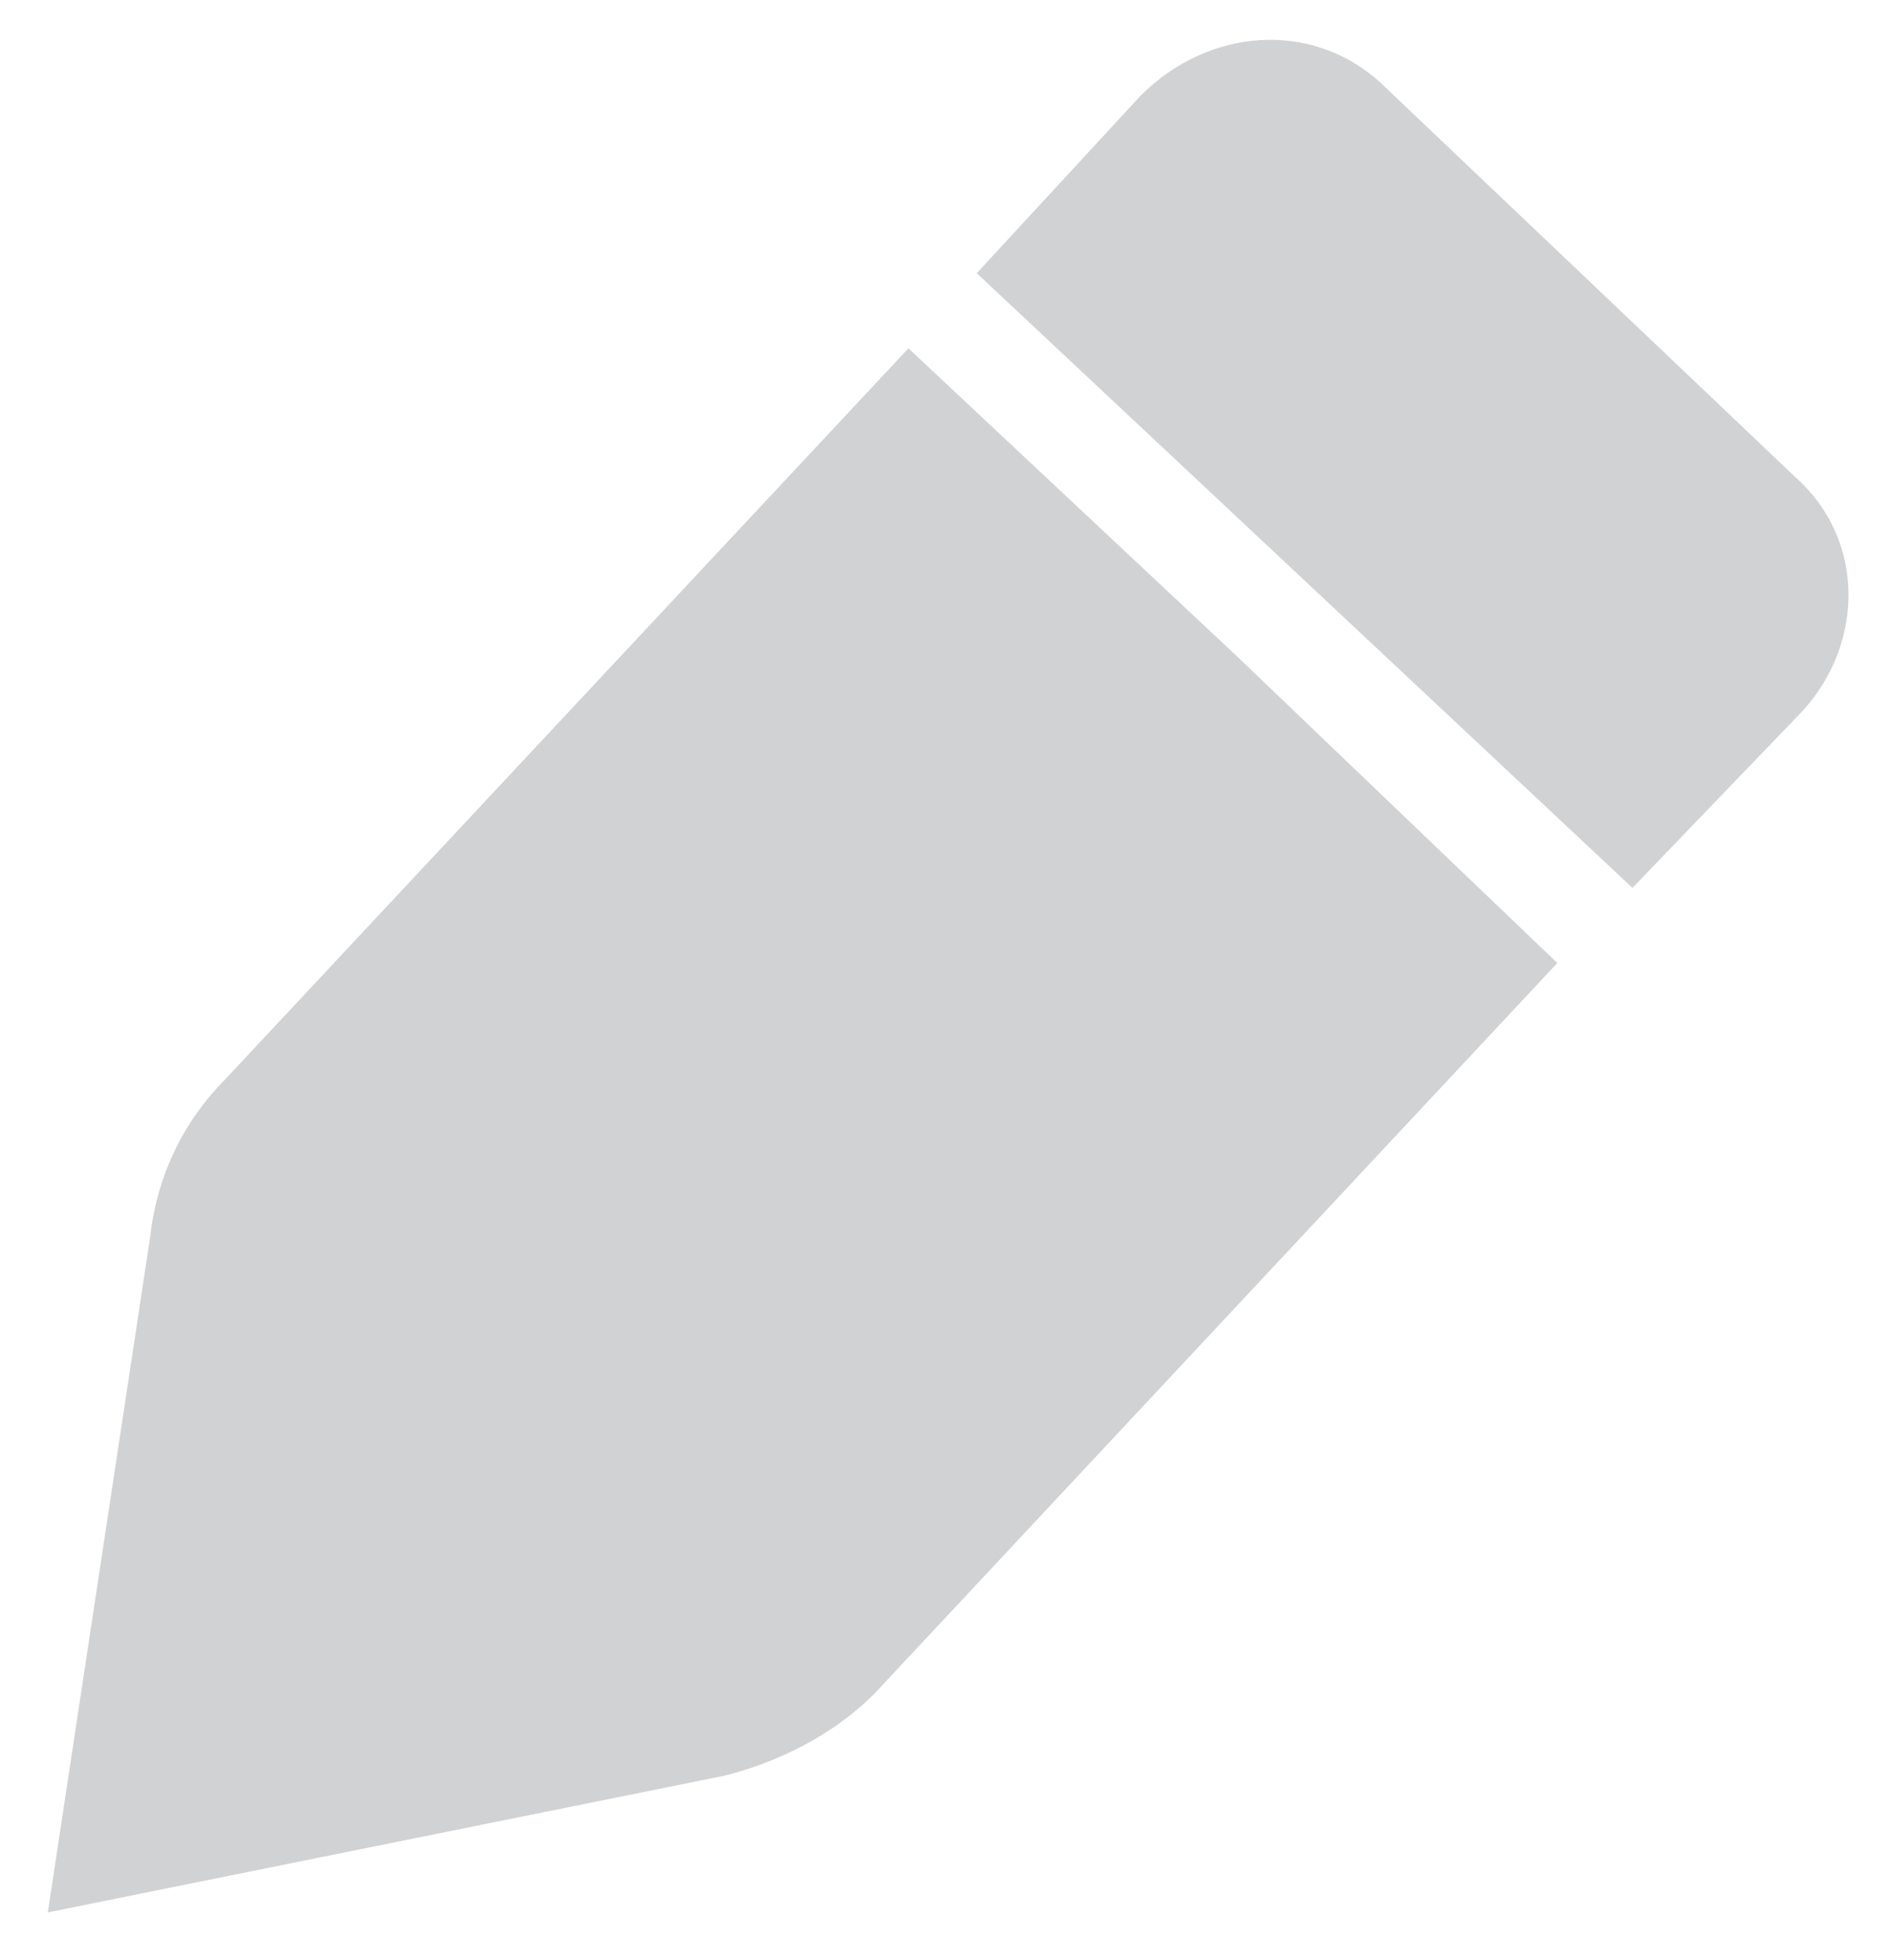
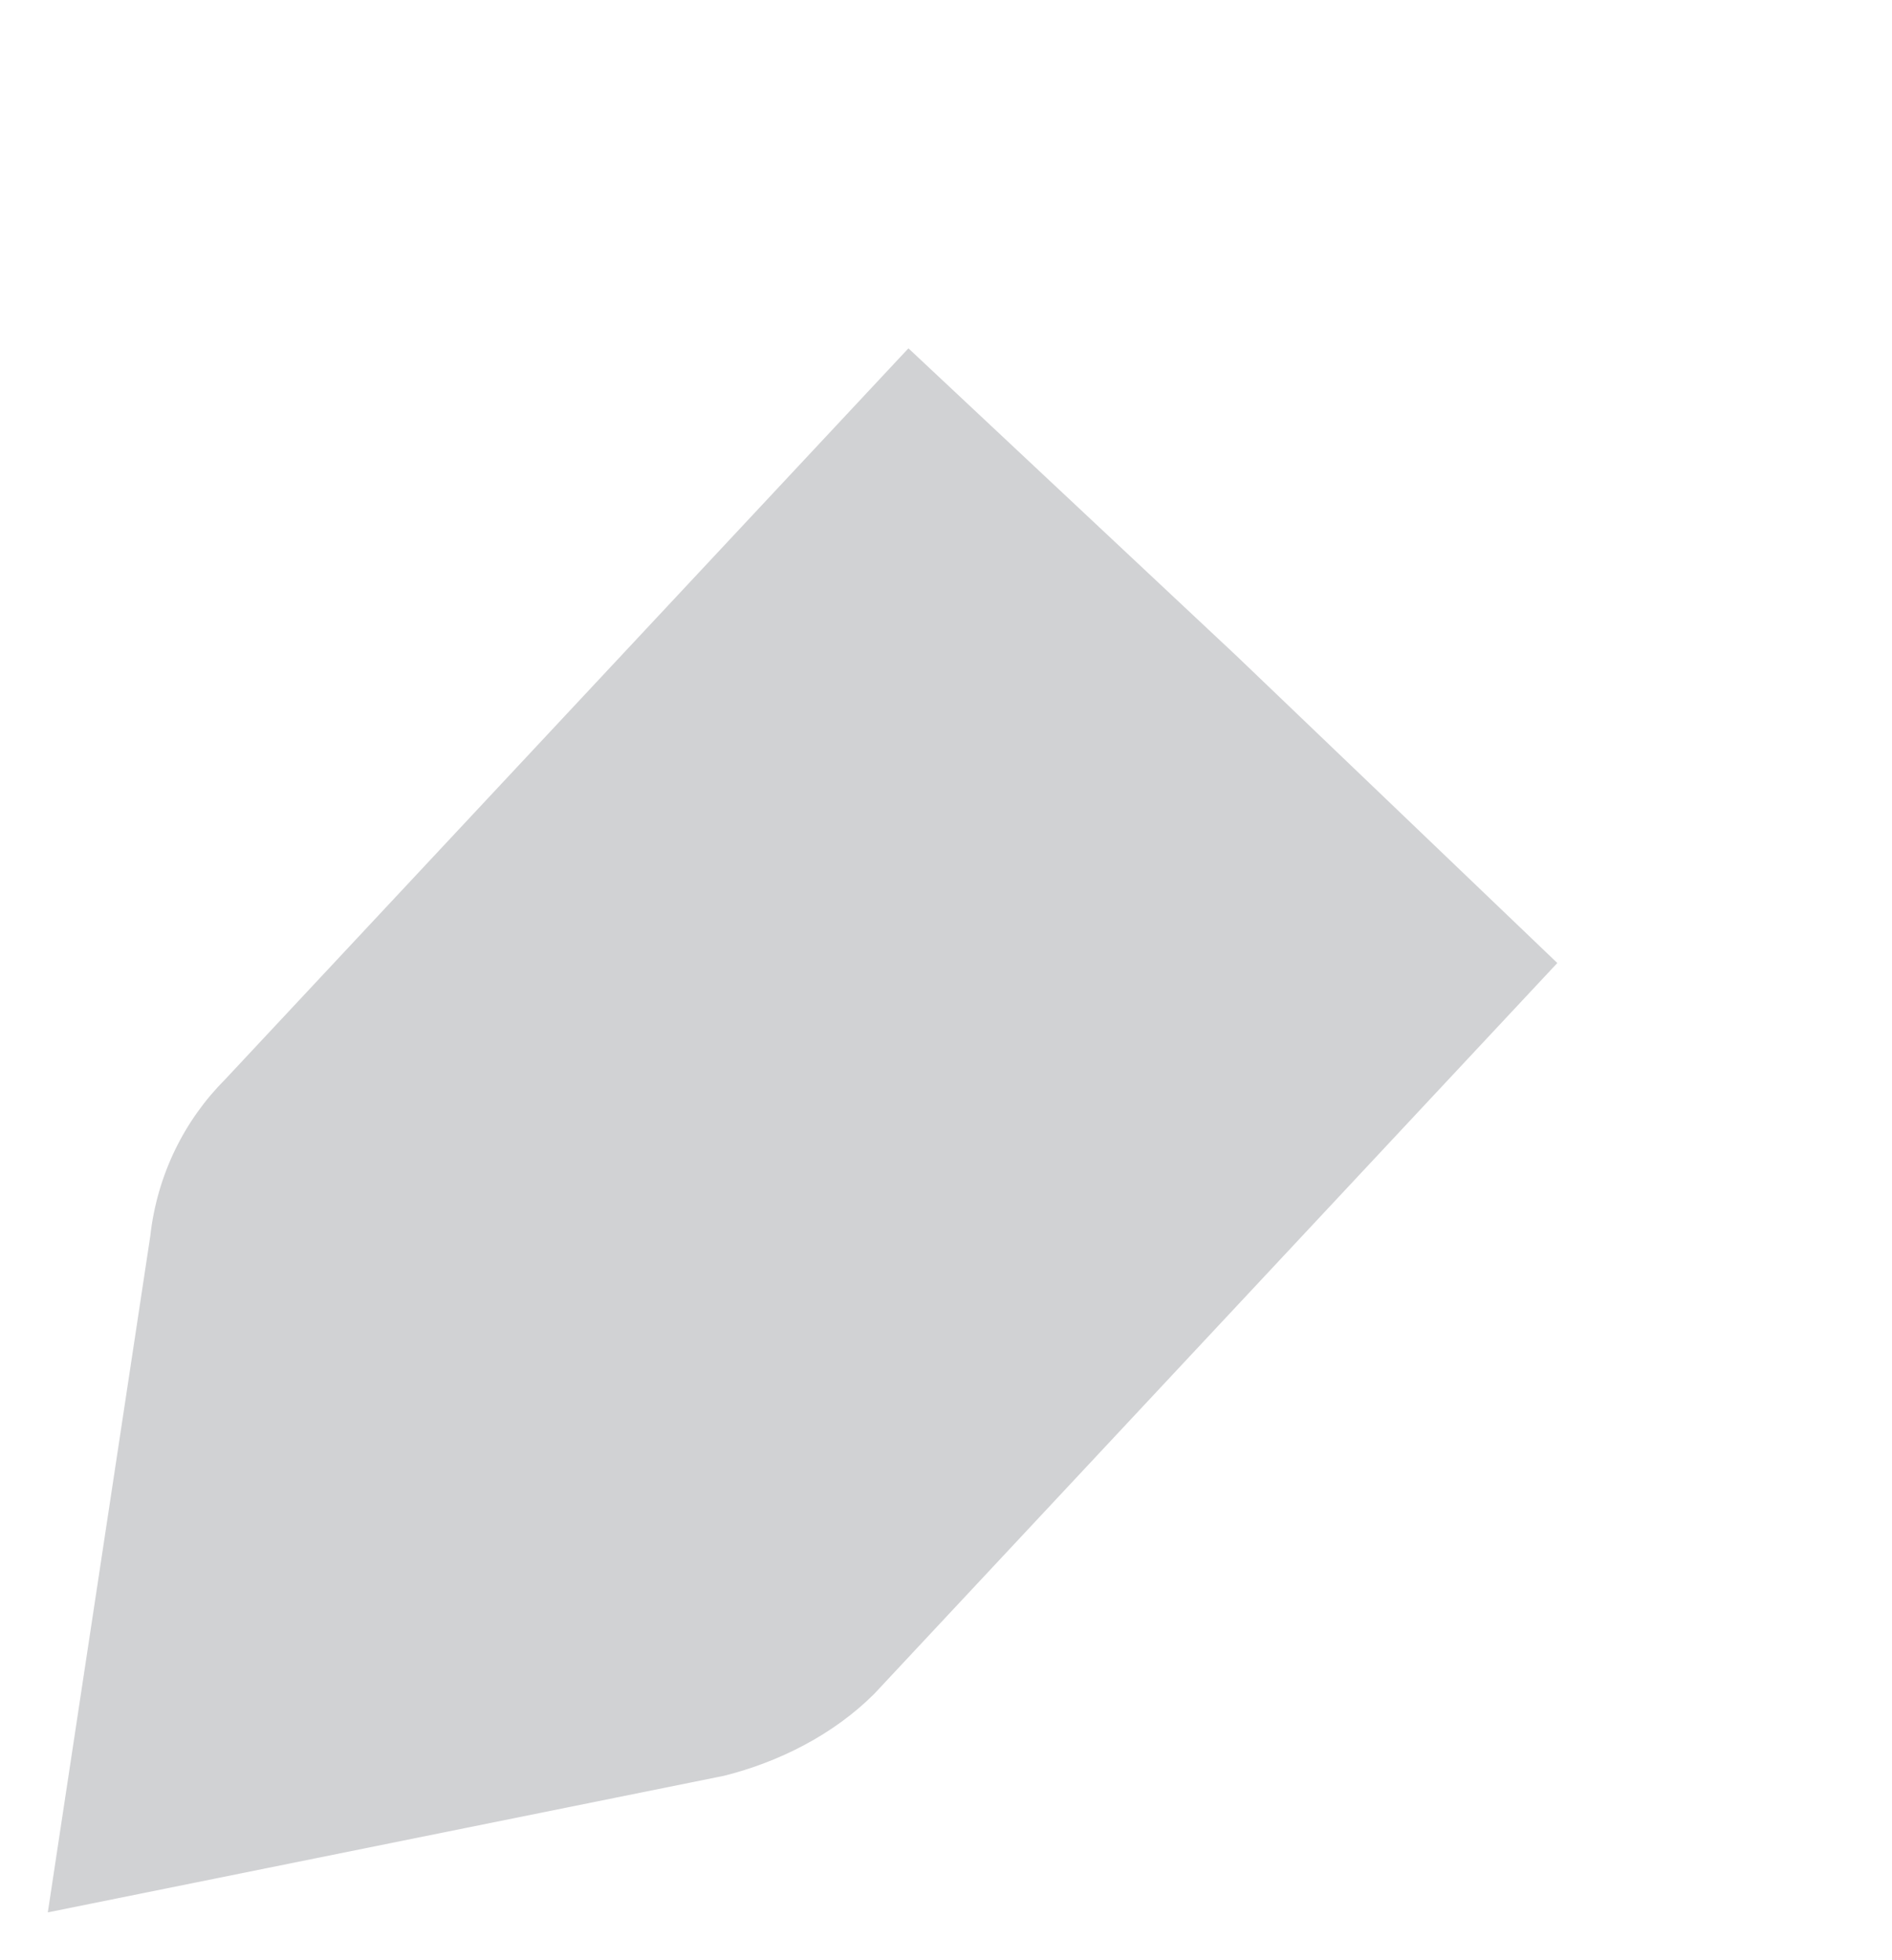
<svg xmlns="http://www.w3.org/2000/svg" version="1.1" id="Layer_1" x="0px" y="0px" viewBox="0 0 27.7 28.7" style="enable-background:new 0 0 27.7 28.7;" xml:space="preserve">
  <style type="text/css">
	.st0{fill:#D1D2D4;}
</style>
  <g>
    <path class="st0" d="M18.1,9.6l-4.8-4.5l-10,10.7c-0.6,0.6-1,1.4-1.1,2.3L0.7,28l9.9-2c0.8-0.2,1.6-0.6,2.2-1.2l10-10.7L18.1,9.6z" />
-     <path class="st0" d="M20.2,1.2L26.3,7c1,0.9,1,2.4,0.1,3.4L23.9,13l-9.6-9l2.4-2.6C17.7,0.4,19.2,0.3,20.2,1.2z" />
  </g>
</svg>